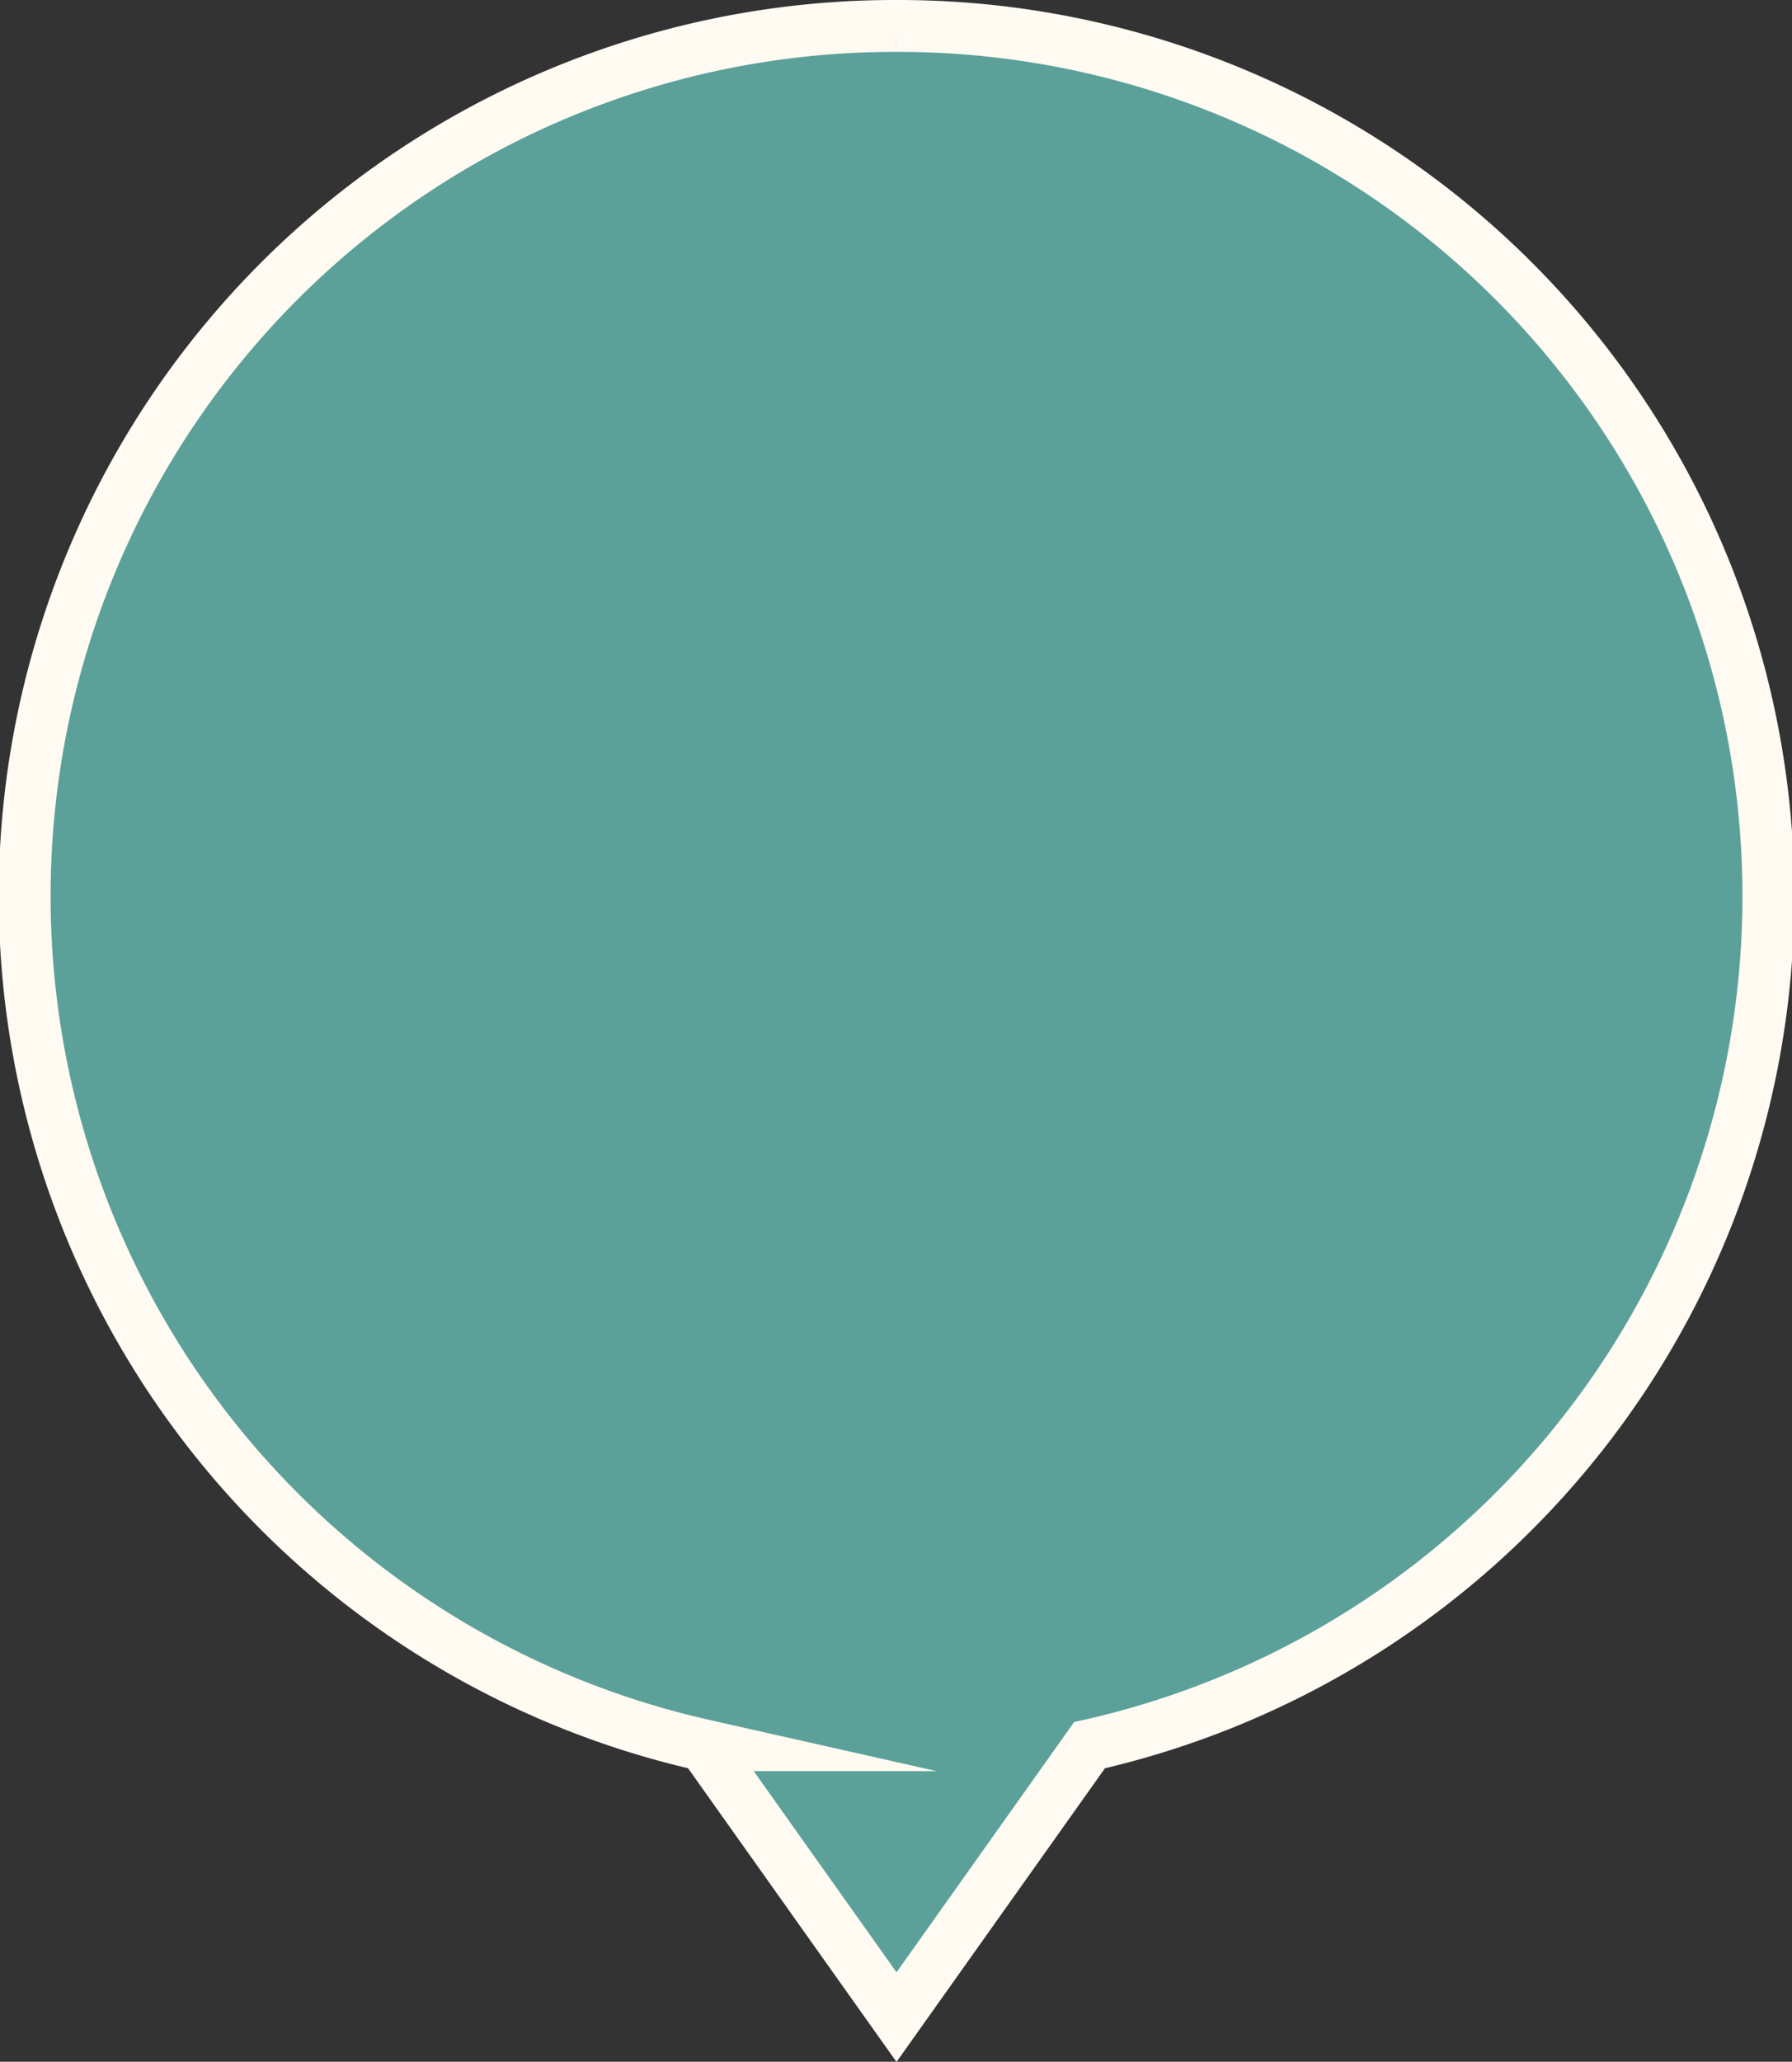
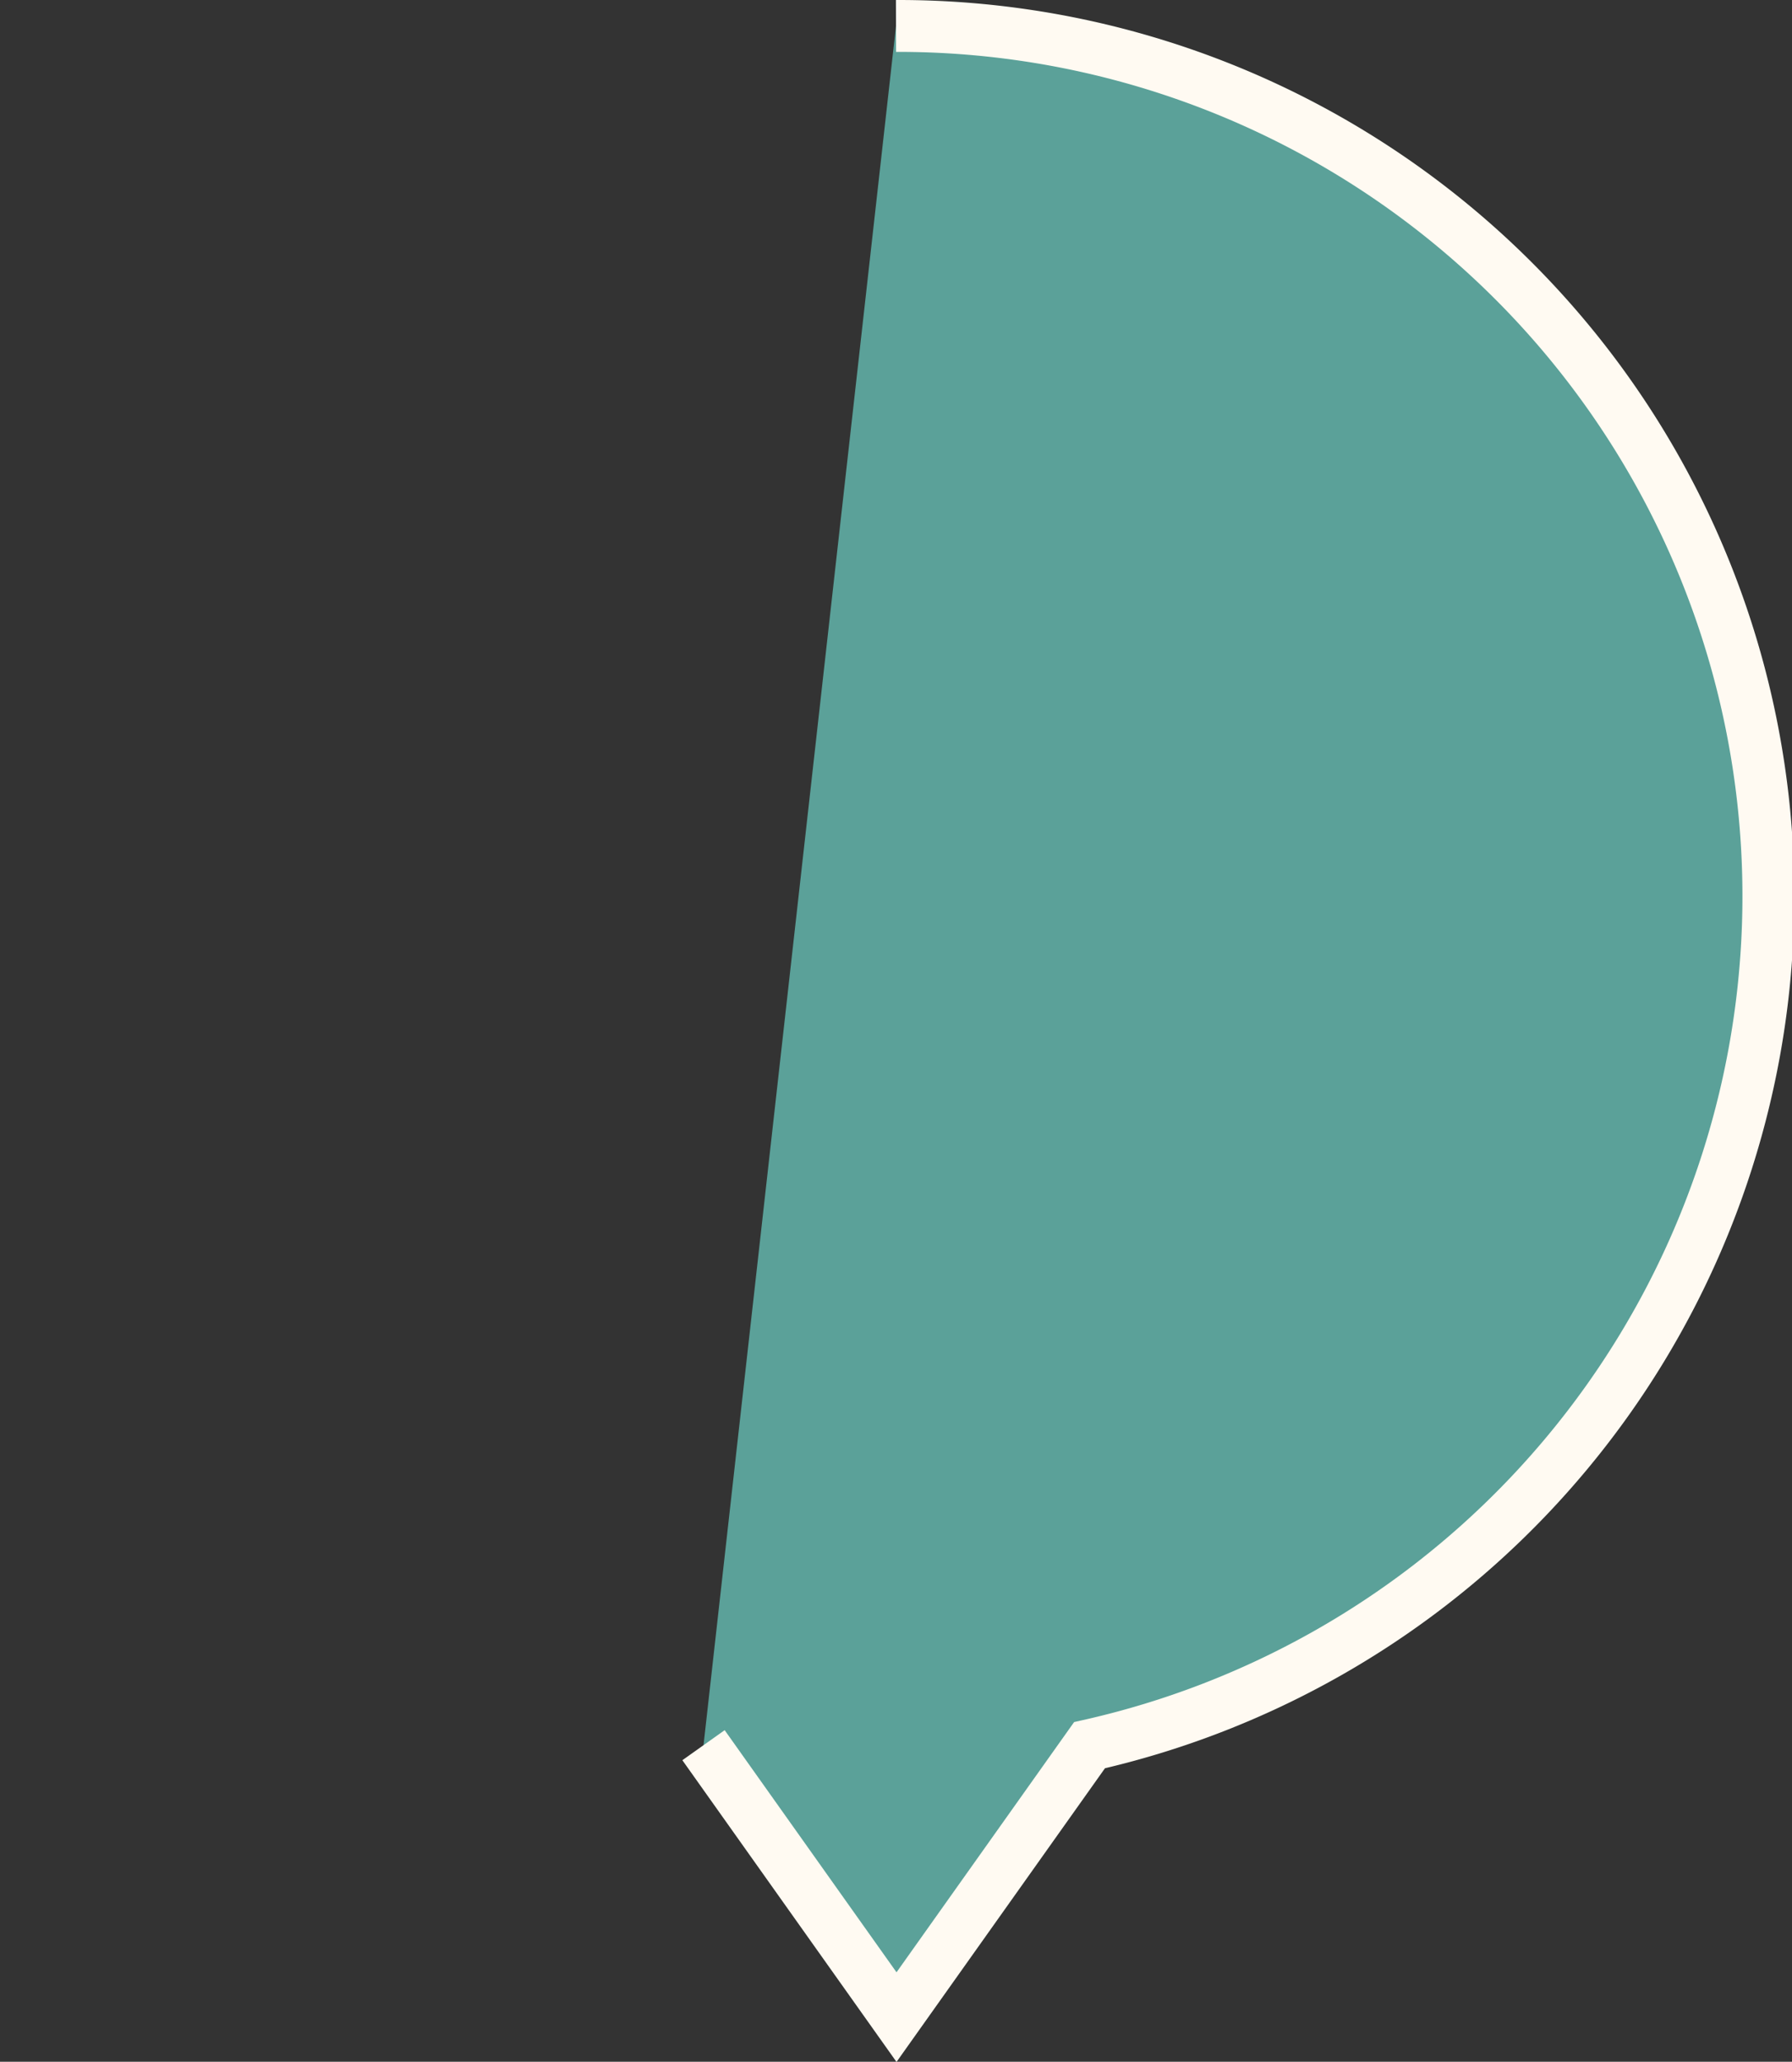
<svg xmlns="http://www.w3.org/2000/svg" width="34.54" height="39.73" viewBox="0 0 34.54 39.73">
  <rect x="0" y="0" width="34.54" height="39.73" fill="#333333" stroke="none" />
  <defs>
    <style>.cls-1{fill:#5ba199;stroke:#fffaf2;stroke-miterlimit:22.93;fill-rule:evenodd;}</style>
  </defs>
  <title>pins</title>
  <g id="Точки_городов" data-name="Точки городов">
-     <path class="cls-1" d="M17.27.5A16.77,16.77,0,0,1,21,33.63l-3.72,5.24-3.72-5.24A16.77,16.77,0,0,1,17.27.5" />
+     <path class="cls-1" d="M17.27.5A16.77,16.77,0,0,1,21,33.63l-3.72,5.24-3.72-5.24" />
  </g>
</svg>